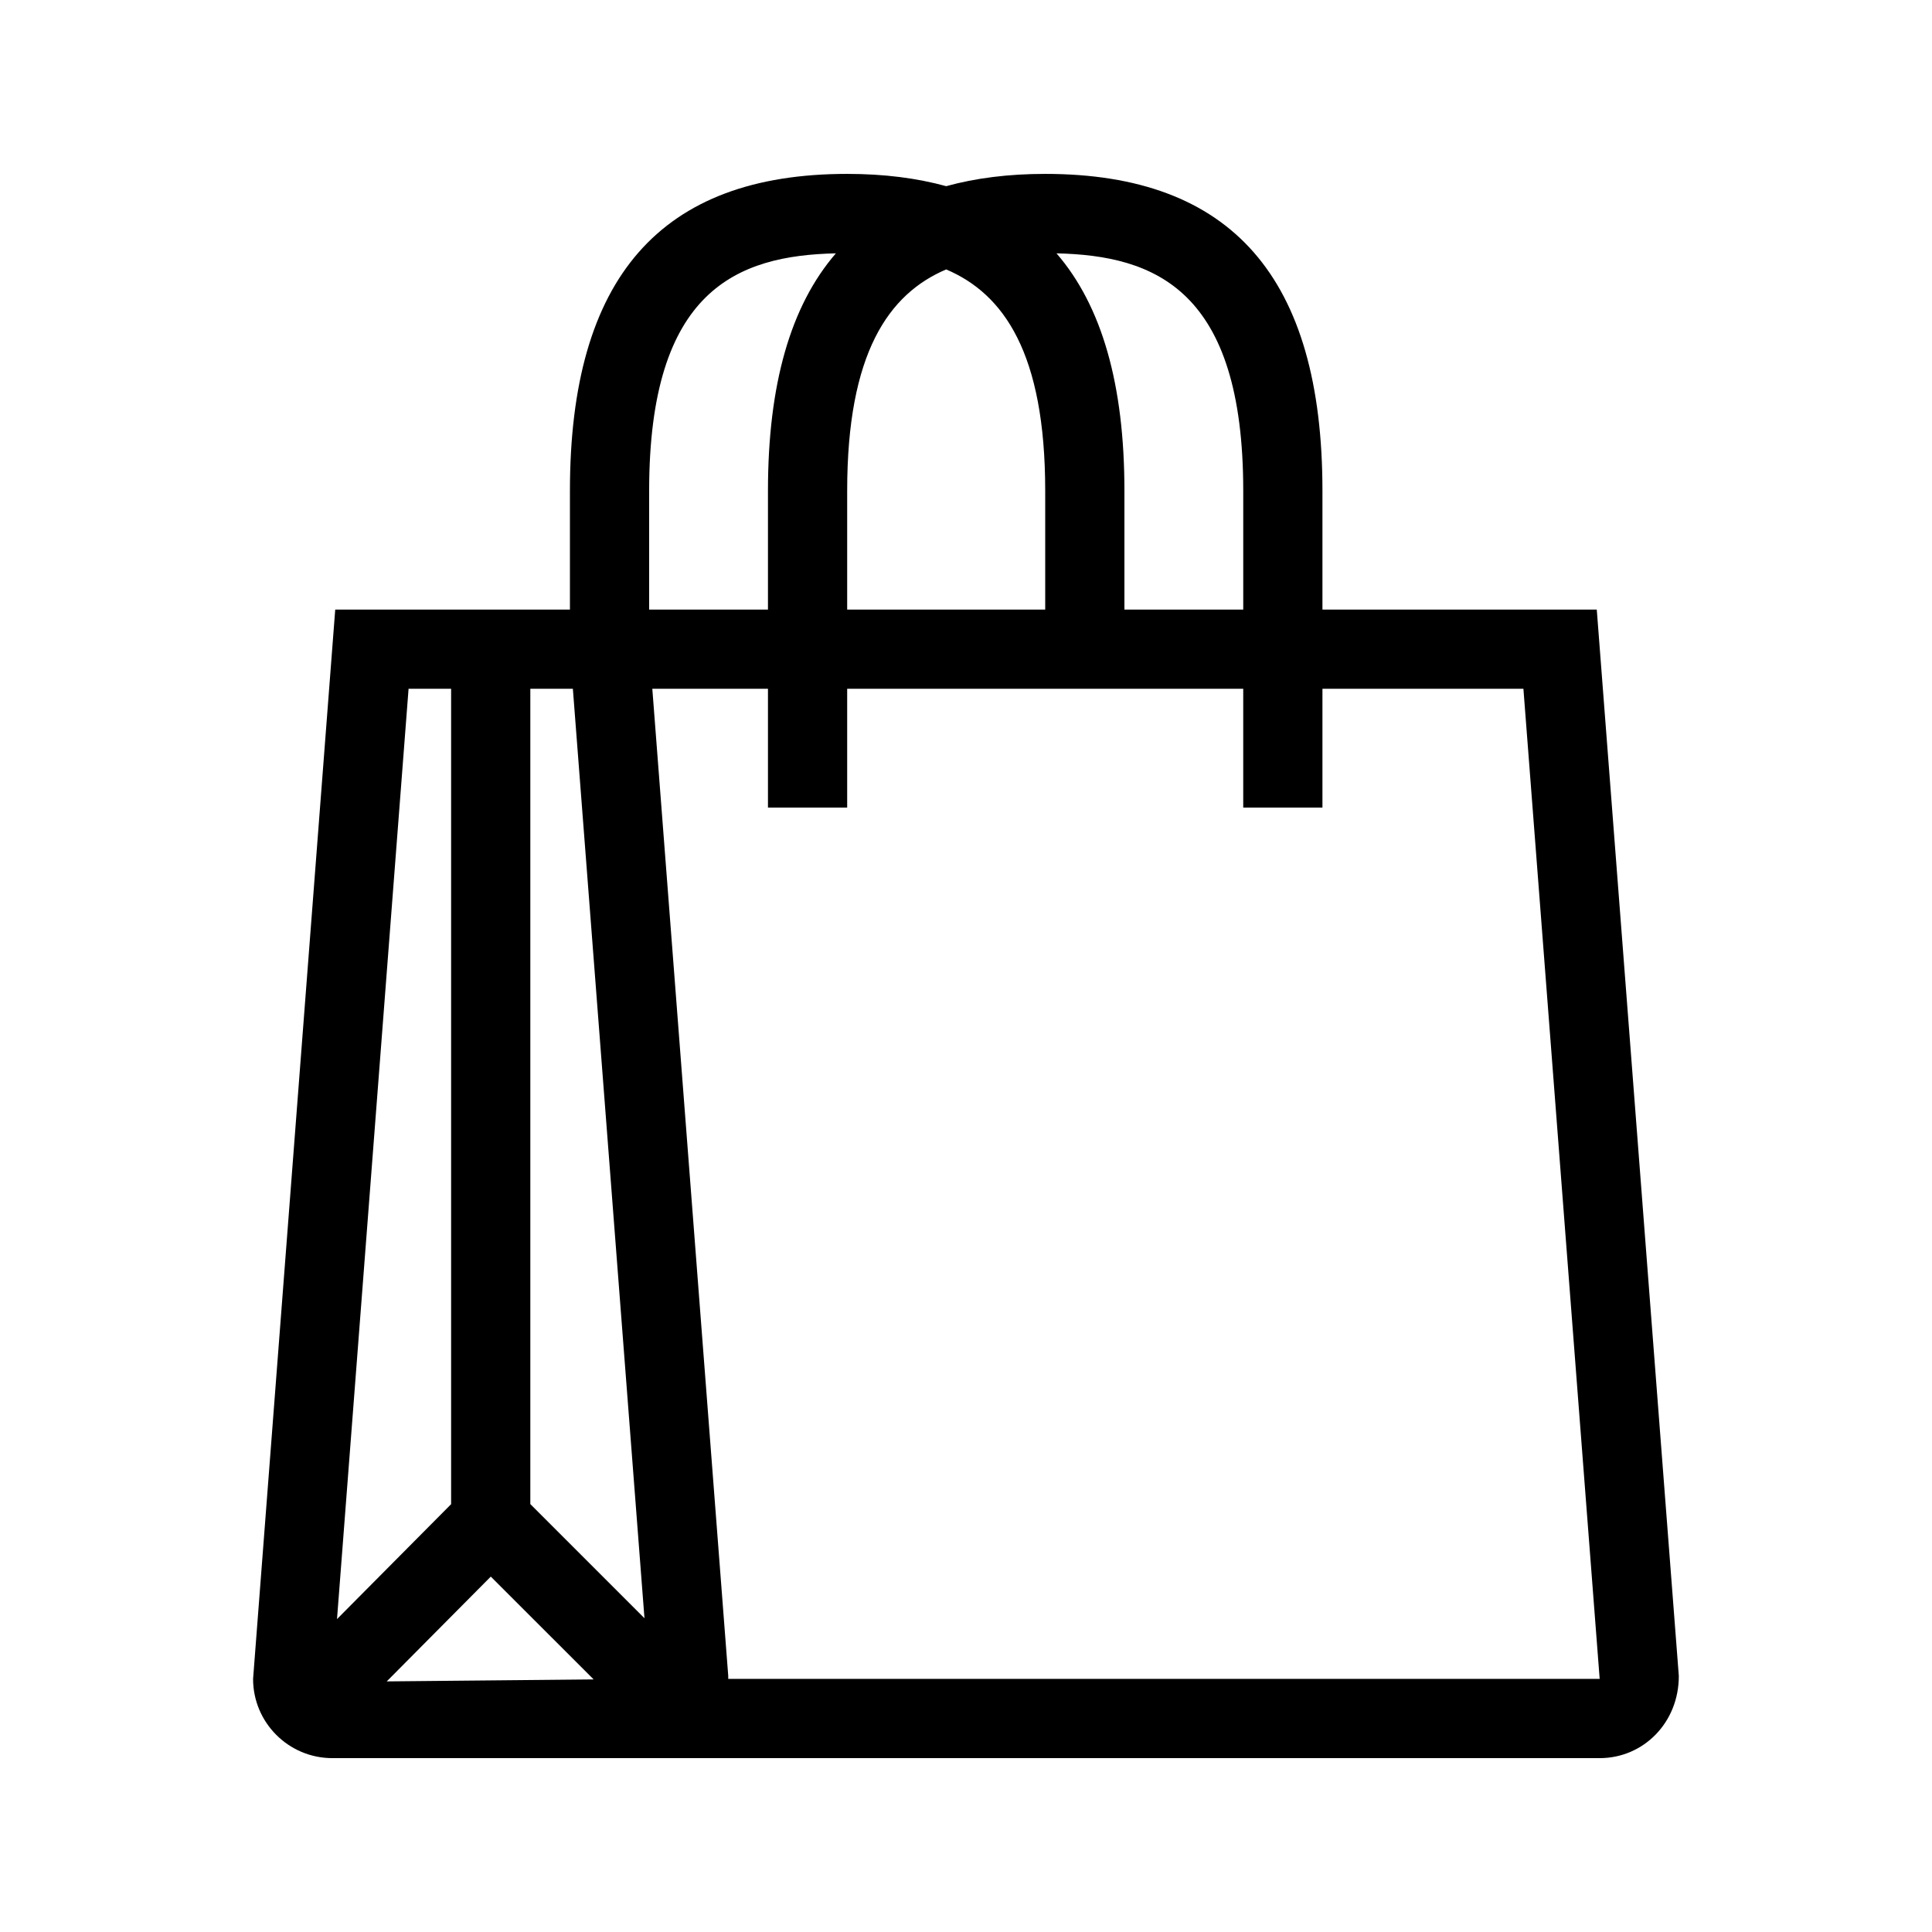
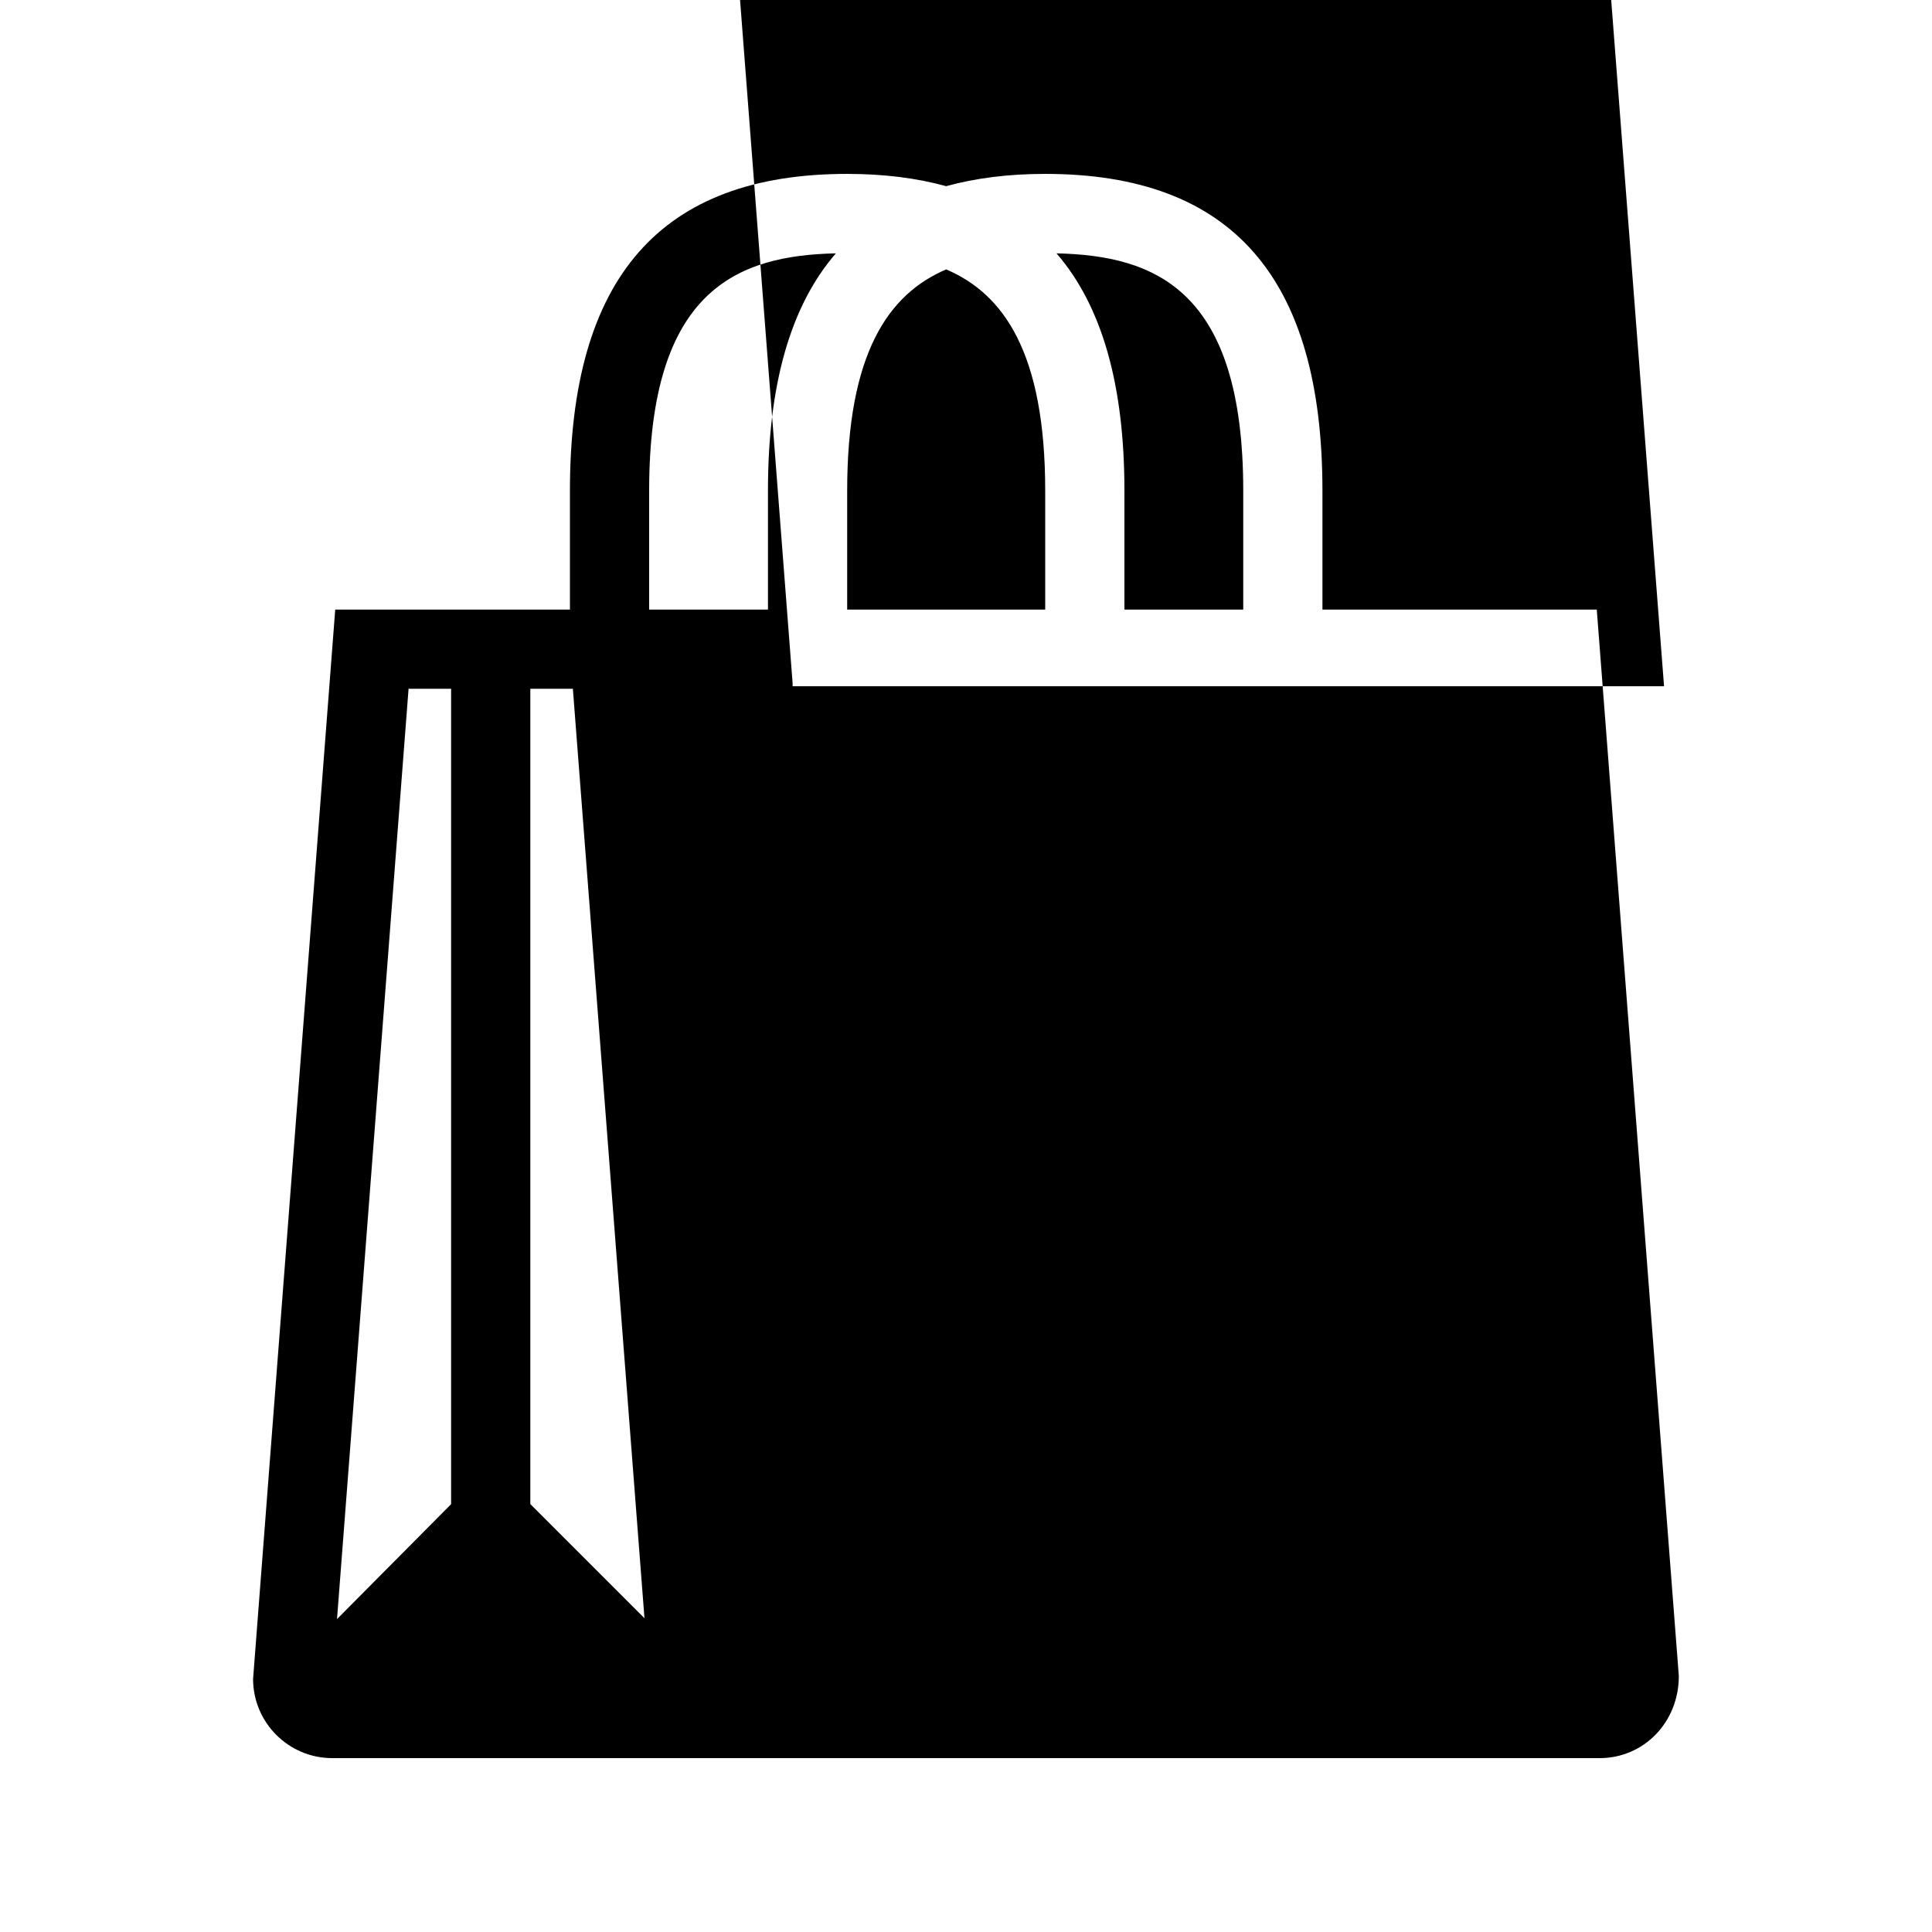
<svg xmlns="http://www.w3.org/2000/svg" fill="#000000" width="800px" height="800px" version="1.1" viewBox="144 144 512 512">
-   <path d="m567.16 305.54h-72.699v-31.488c0-56.5-24.035-83.969-73.473-83.969-9.742 0-18.461 1.113-26.238 3.254-7.777-2.141-16.5-3.254-26.238-3.254-49.438 0-73.473 27.469-73.473 83.969v31.488h-62.199l-21.77 283.39c0 11.578 9.414 20.992 20.992 20.992h335.88c11.578 0 20.992-9.414 20.961-21.801zm-93.688-31.488v31.488h-31.488v-31.488c0-28.086-5.953-48.984-18-62.914 26.082 0.586 49.488 9.605 49.488 62.914zm-78.723-58.652c15.262 6.496 26.242 22.188 26.242 58.652v31.488h-52.48v-31.488c0-36.465 10.977-52.156 26.238-58.652zm-29.23-4.262c-12.051 13.93-18 34.824-18 62.914v31.488h-31.488v-31.488c0-53.309 23.406-62.328 49.488-62.914zm-69.703 115.39 18.977 246.32-30.25-30.25v-216.07zm-32.266 0v216.09l-30.238 30.457 18.965-246.55zm-17.059 263.06 27.574-27.773 27.258 27.246zm90.5-0.664v-0.809l-20.121-261.59h30.648v31.488h20.992v-31.488h104.96v31.488h20.992v-31.488h53.258l20.211 262.4z" />
+   <path d="m567.16 305.54h-72.699v-31.488c0-56.5-24.035-83.969-73.473-83.969-9.742 0-18.461 1.113-26.238 3.254-7.777-2.141-16.5-3.254-26.238-3.254-49.438 0-73.473 27.469-73.473 83.969v31.488h-62.199l-21.77 283.39c0 11.578 9.414 20.992 20.992 20.992h335.88c11.578 0 20.992-9.414 20.961-21.801zm-93.688-31.488v31.488h-31.488v-31.488c0-28.086-5.953-48.984-18-62.914 26.082 0.586 49.488 9.605 49.488 62.914zm-78.723-58.652c15.262 6.496 26.242 22.188 26.242 58.652v31.488h-52.48v-31.488c0-36.465 10.977-52.156 26.238-58.652zm-29.23-4.262c-12.051 13.93-18 34.824-18 62.914v31.488h-31.488v-31.488c0-53.309 23.406-62.328 49.488-62.914zm-69.703 115.39 18.977 246.32-30.25-30.25v-216.07zm-32.266 0v216.09l-30.238 30.457 18.965-246.55zzm90.5-0.664v-0.809l-20.121-261.59h30.648v31.488h20.992v-31.488h104.96v31.488h20.992v-31.488h53.258l20.211 262.4z" />
</svg>